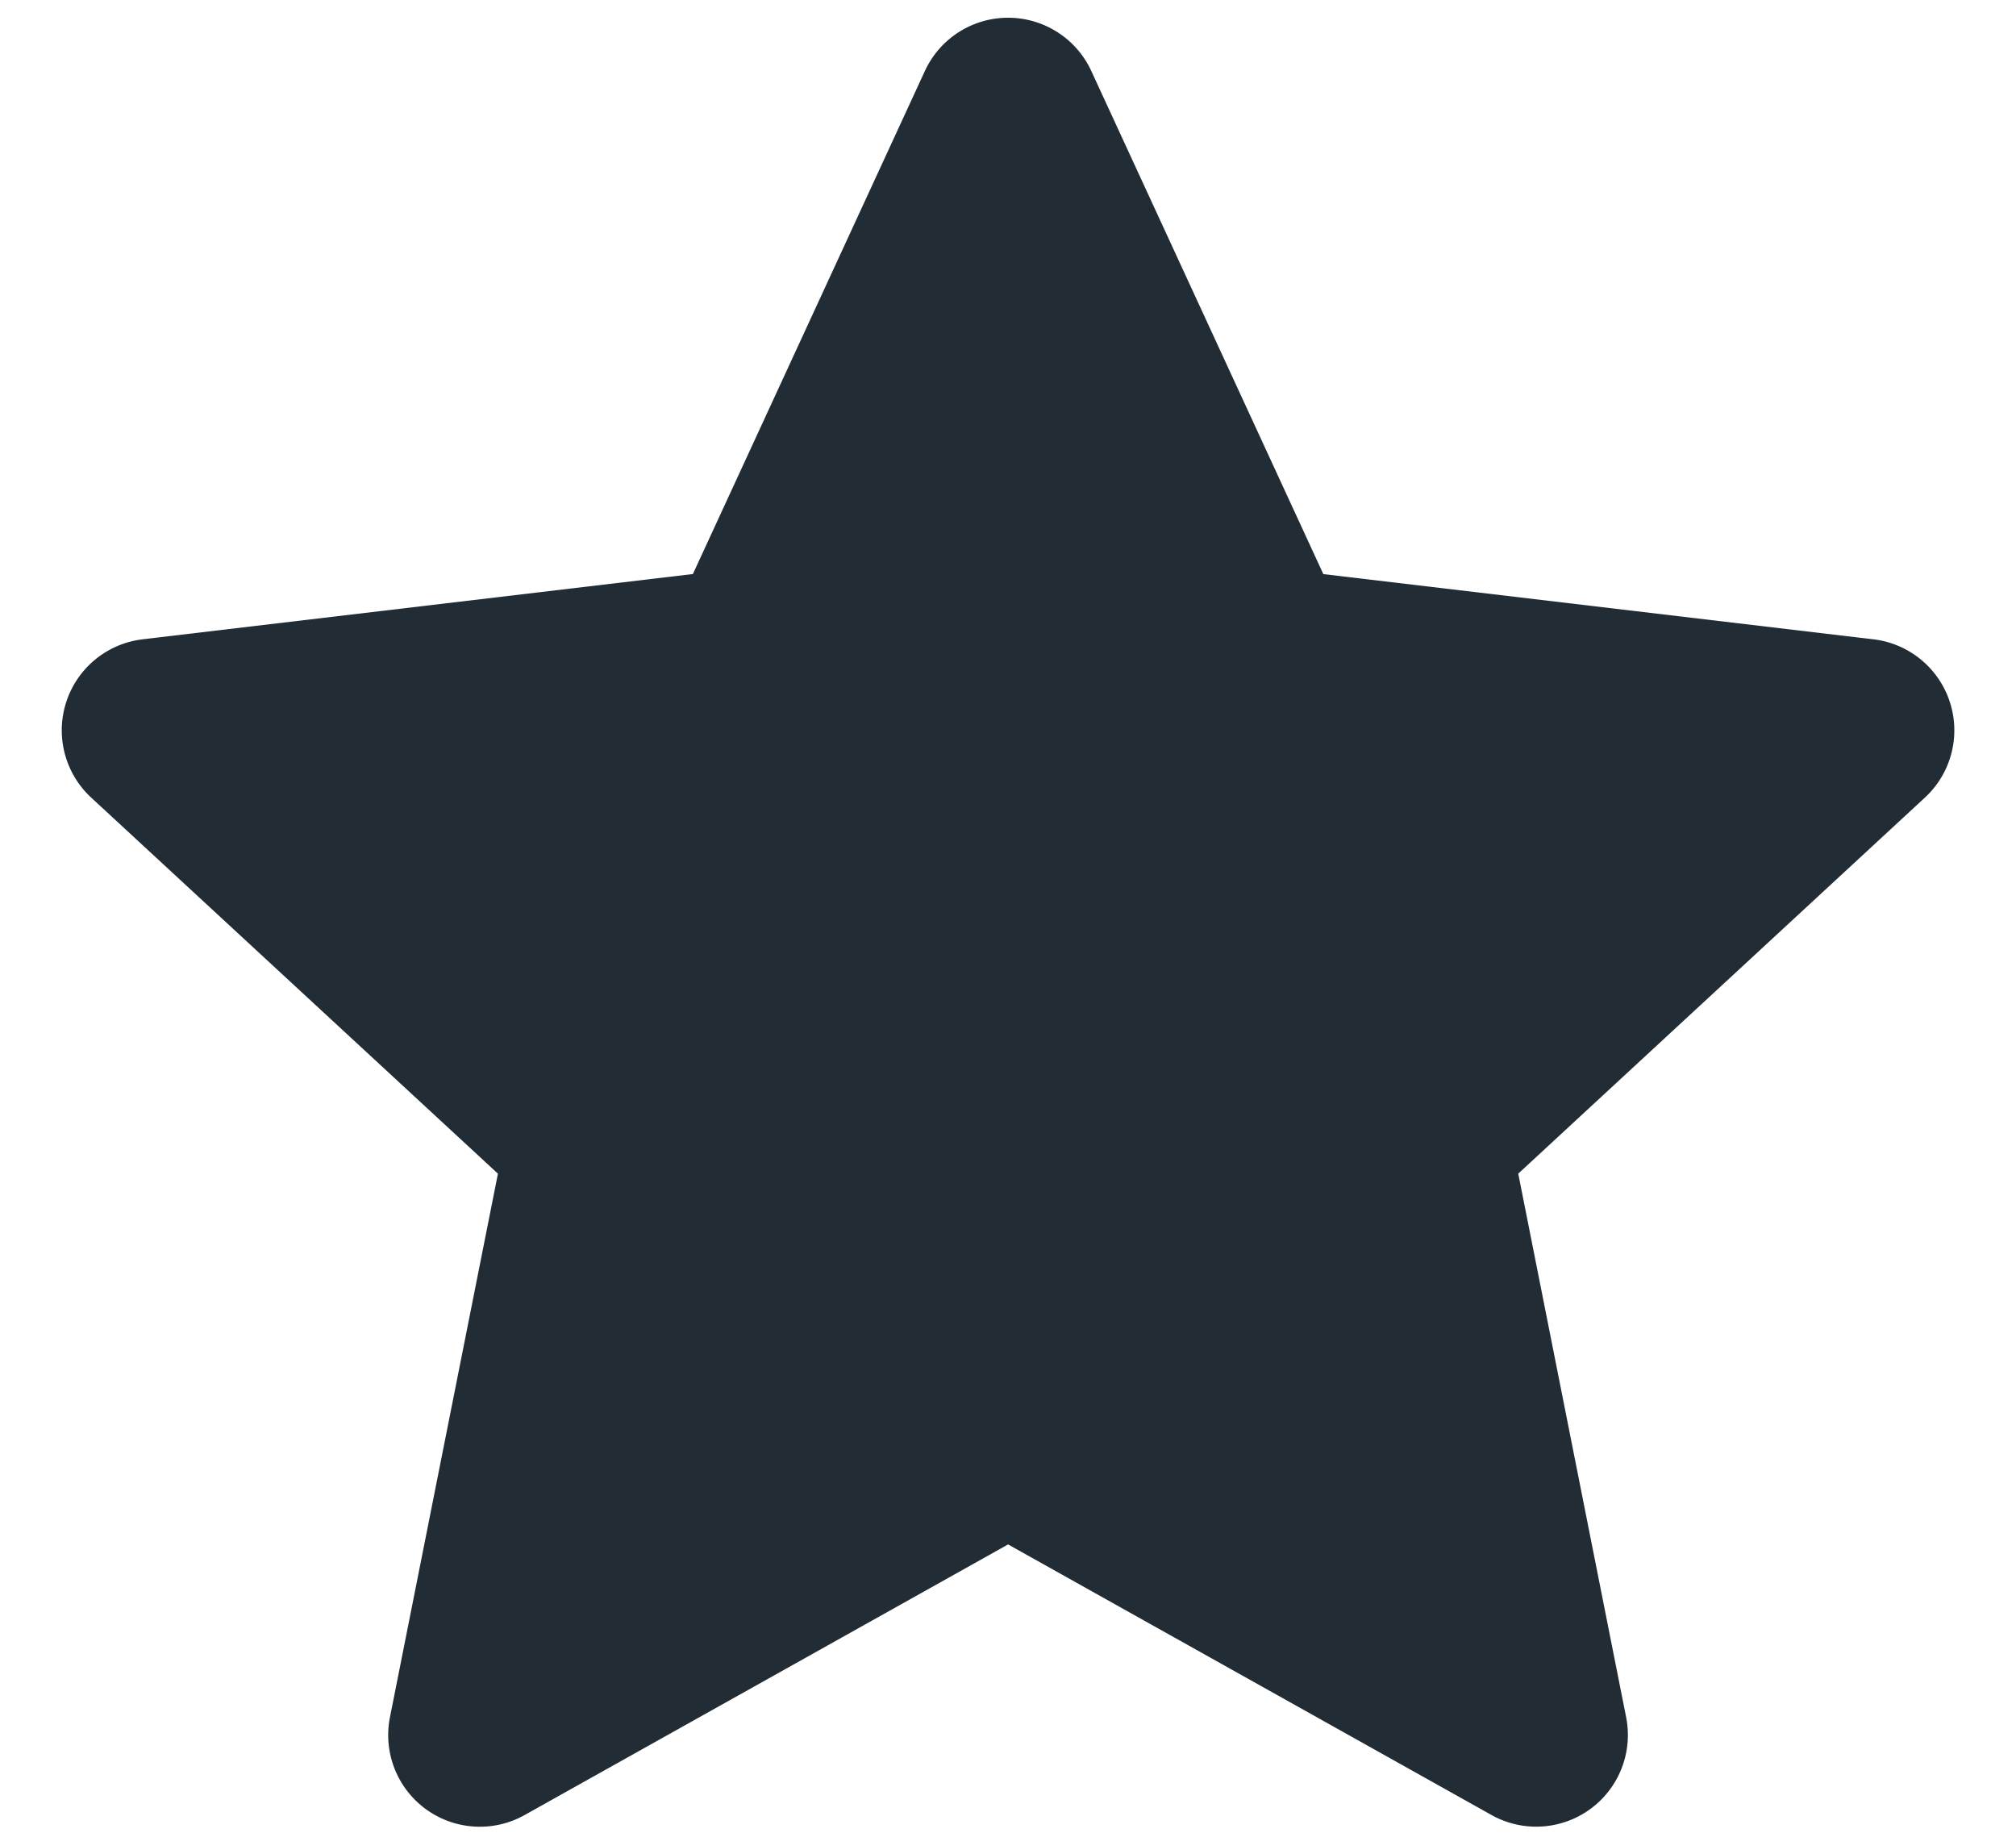
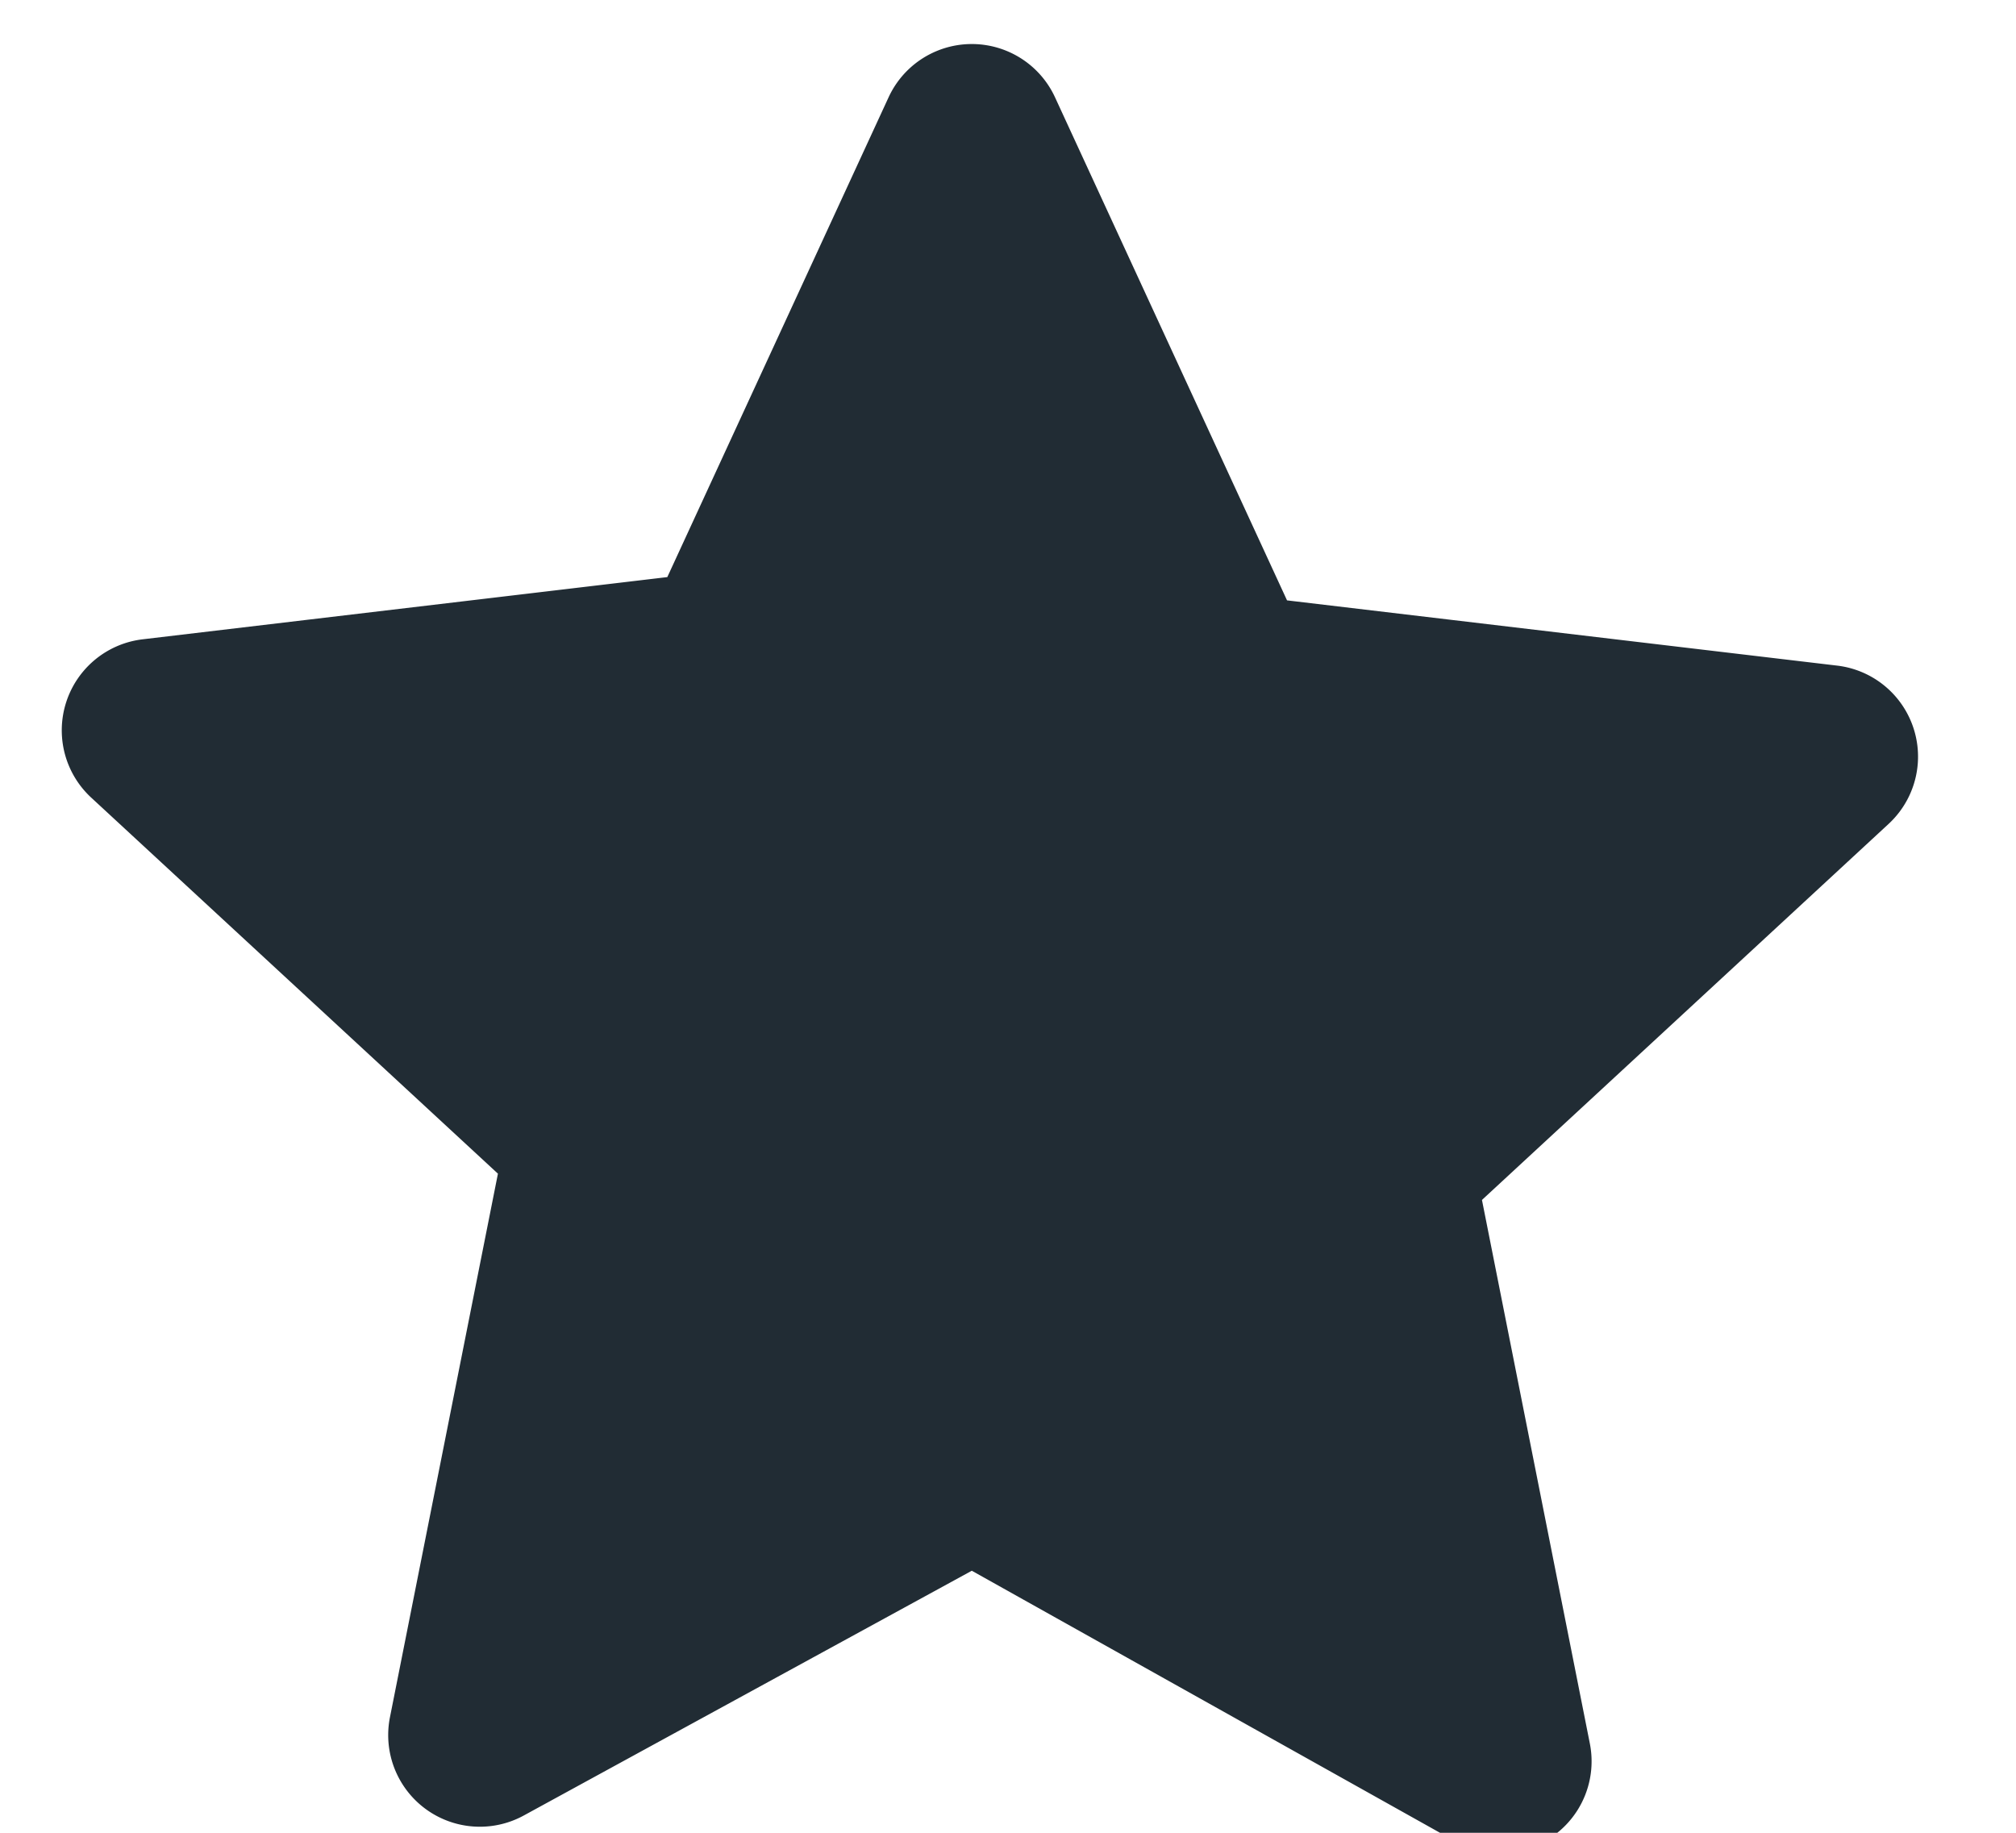
<svg xmlns="http://www.w3.org/2000/svg" width="22" height="20" fill="none">
-   <path d="M1.335 8.337a.5.5 0 01.28-.864l6.004-.712a.5.5 0 00.396-.287l2.532-5.49a.5.5 0 01.908 0l2.532 5.49a.5.5 0 00.395.287l6.004.712a.5.5 0 01.28.864l-4.438 4.104a.5.5 0 00-.15.465l1.177 5.93a.5.5 0 01-.734.534l-5.276-2.953a.5.5 0 00-.488 0L5.481 19.37a.5.5 0 01-.735-.534l1.178-5.93a.5.5 0 00-.15-.465L1.335 8.337z" fill="#212C34" stroke="#212C34" stroke-linecap="round" stroke-linejoin="round" />
+   <path d="M1.335 8.337a.5.5 0 01.28-.864l6.004-.712l2.532-5.49a.5.5 0 01.908 0l2.532 5.49a.5.5 0 00.395.287l6.004.712a.5.5 0 01.28.864l-4.438 4.104a.5.5 0 00-.15.465l1.177 5.93a.5.5 0 01-.734.534l-5.276-2.953a.5.5 0 00-.488 0L5.481 19.37a.5.5 0 01-.735-.534l1.178-5.93a.5.5 0 00-.15-.465L1.335 8.337z" fill="#212C34" stroke="#212C34" stroke-linecap="round" stroke-linejoin="round" />
</svg>